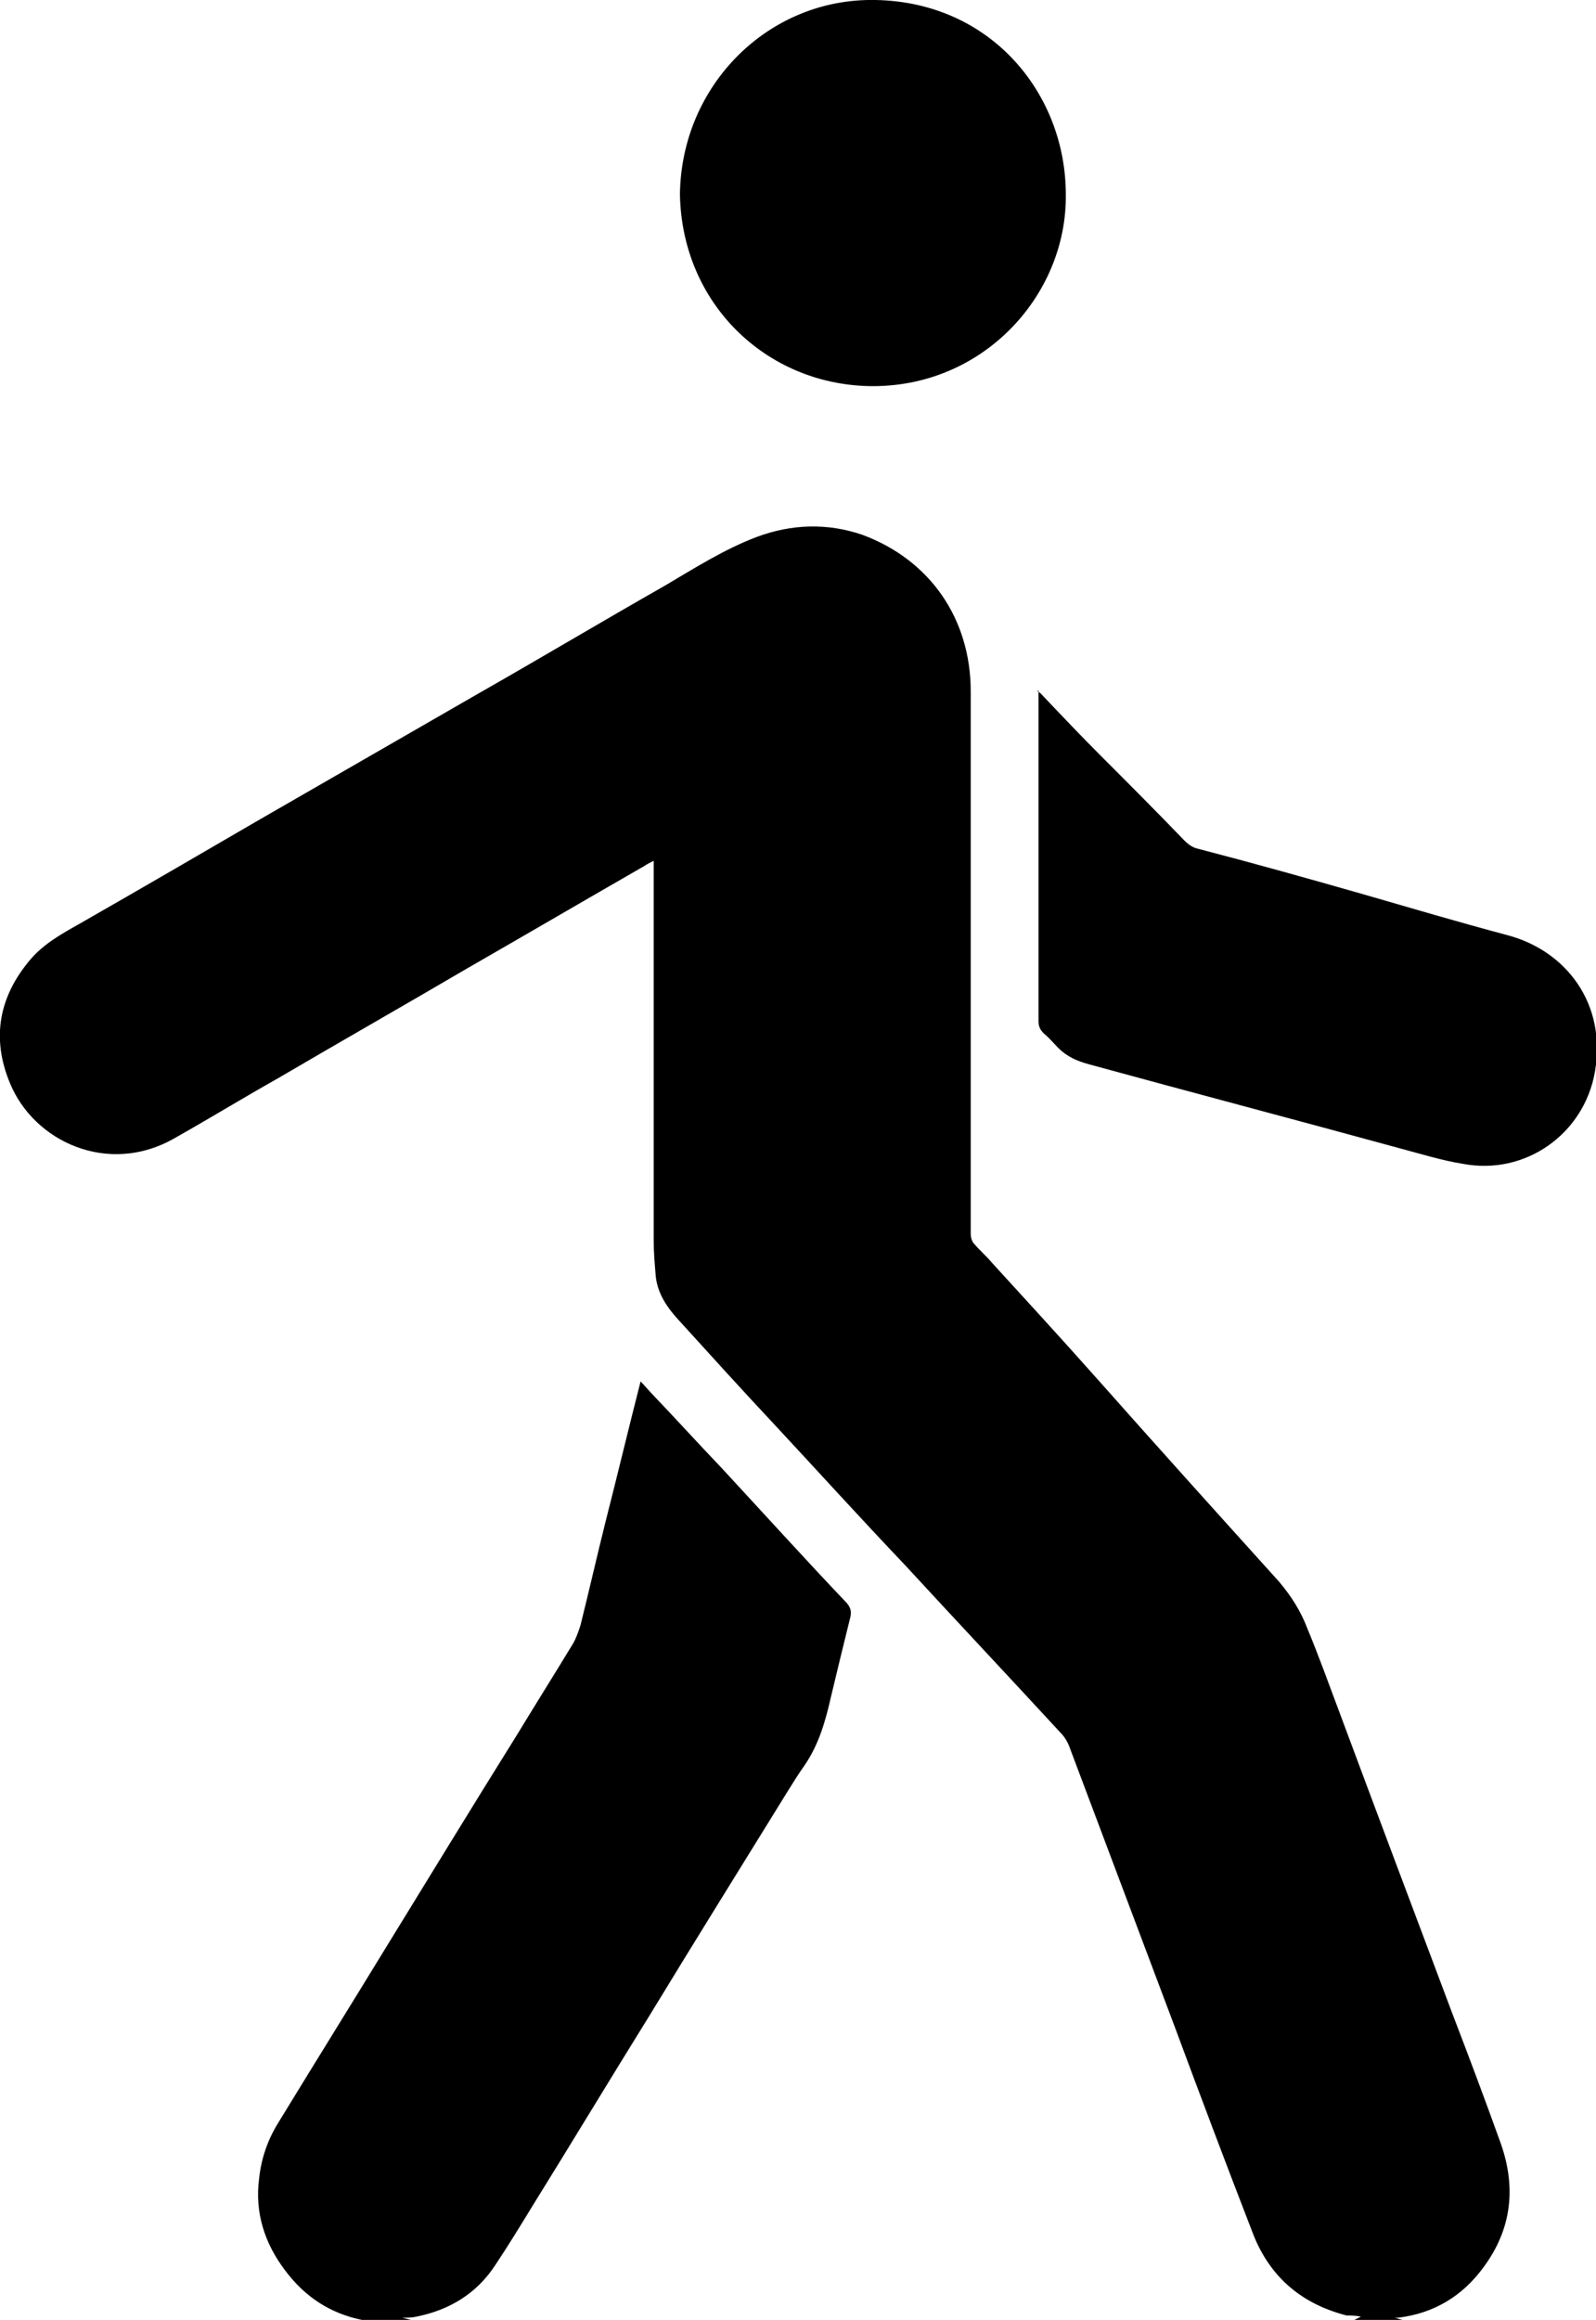
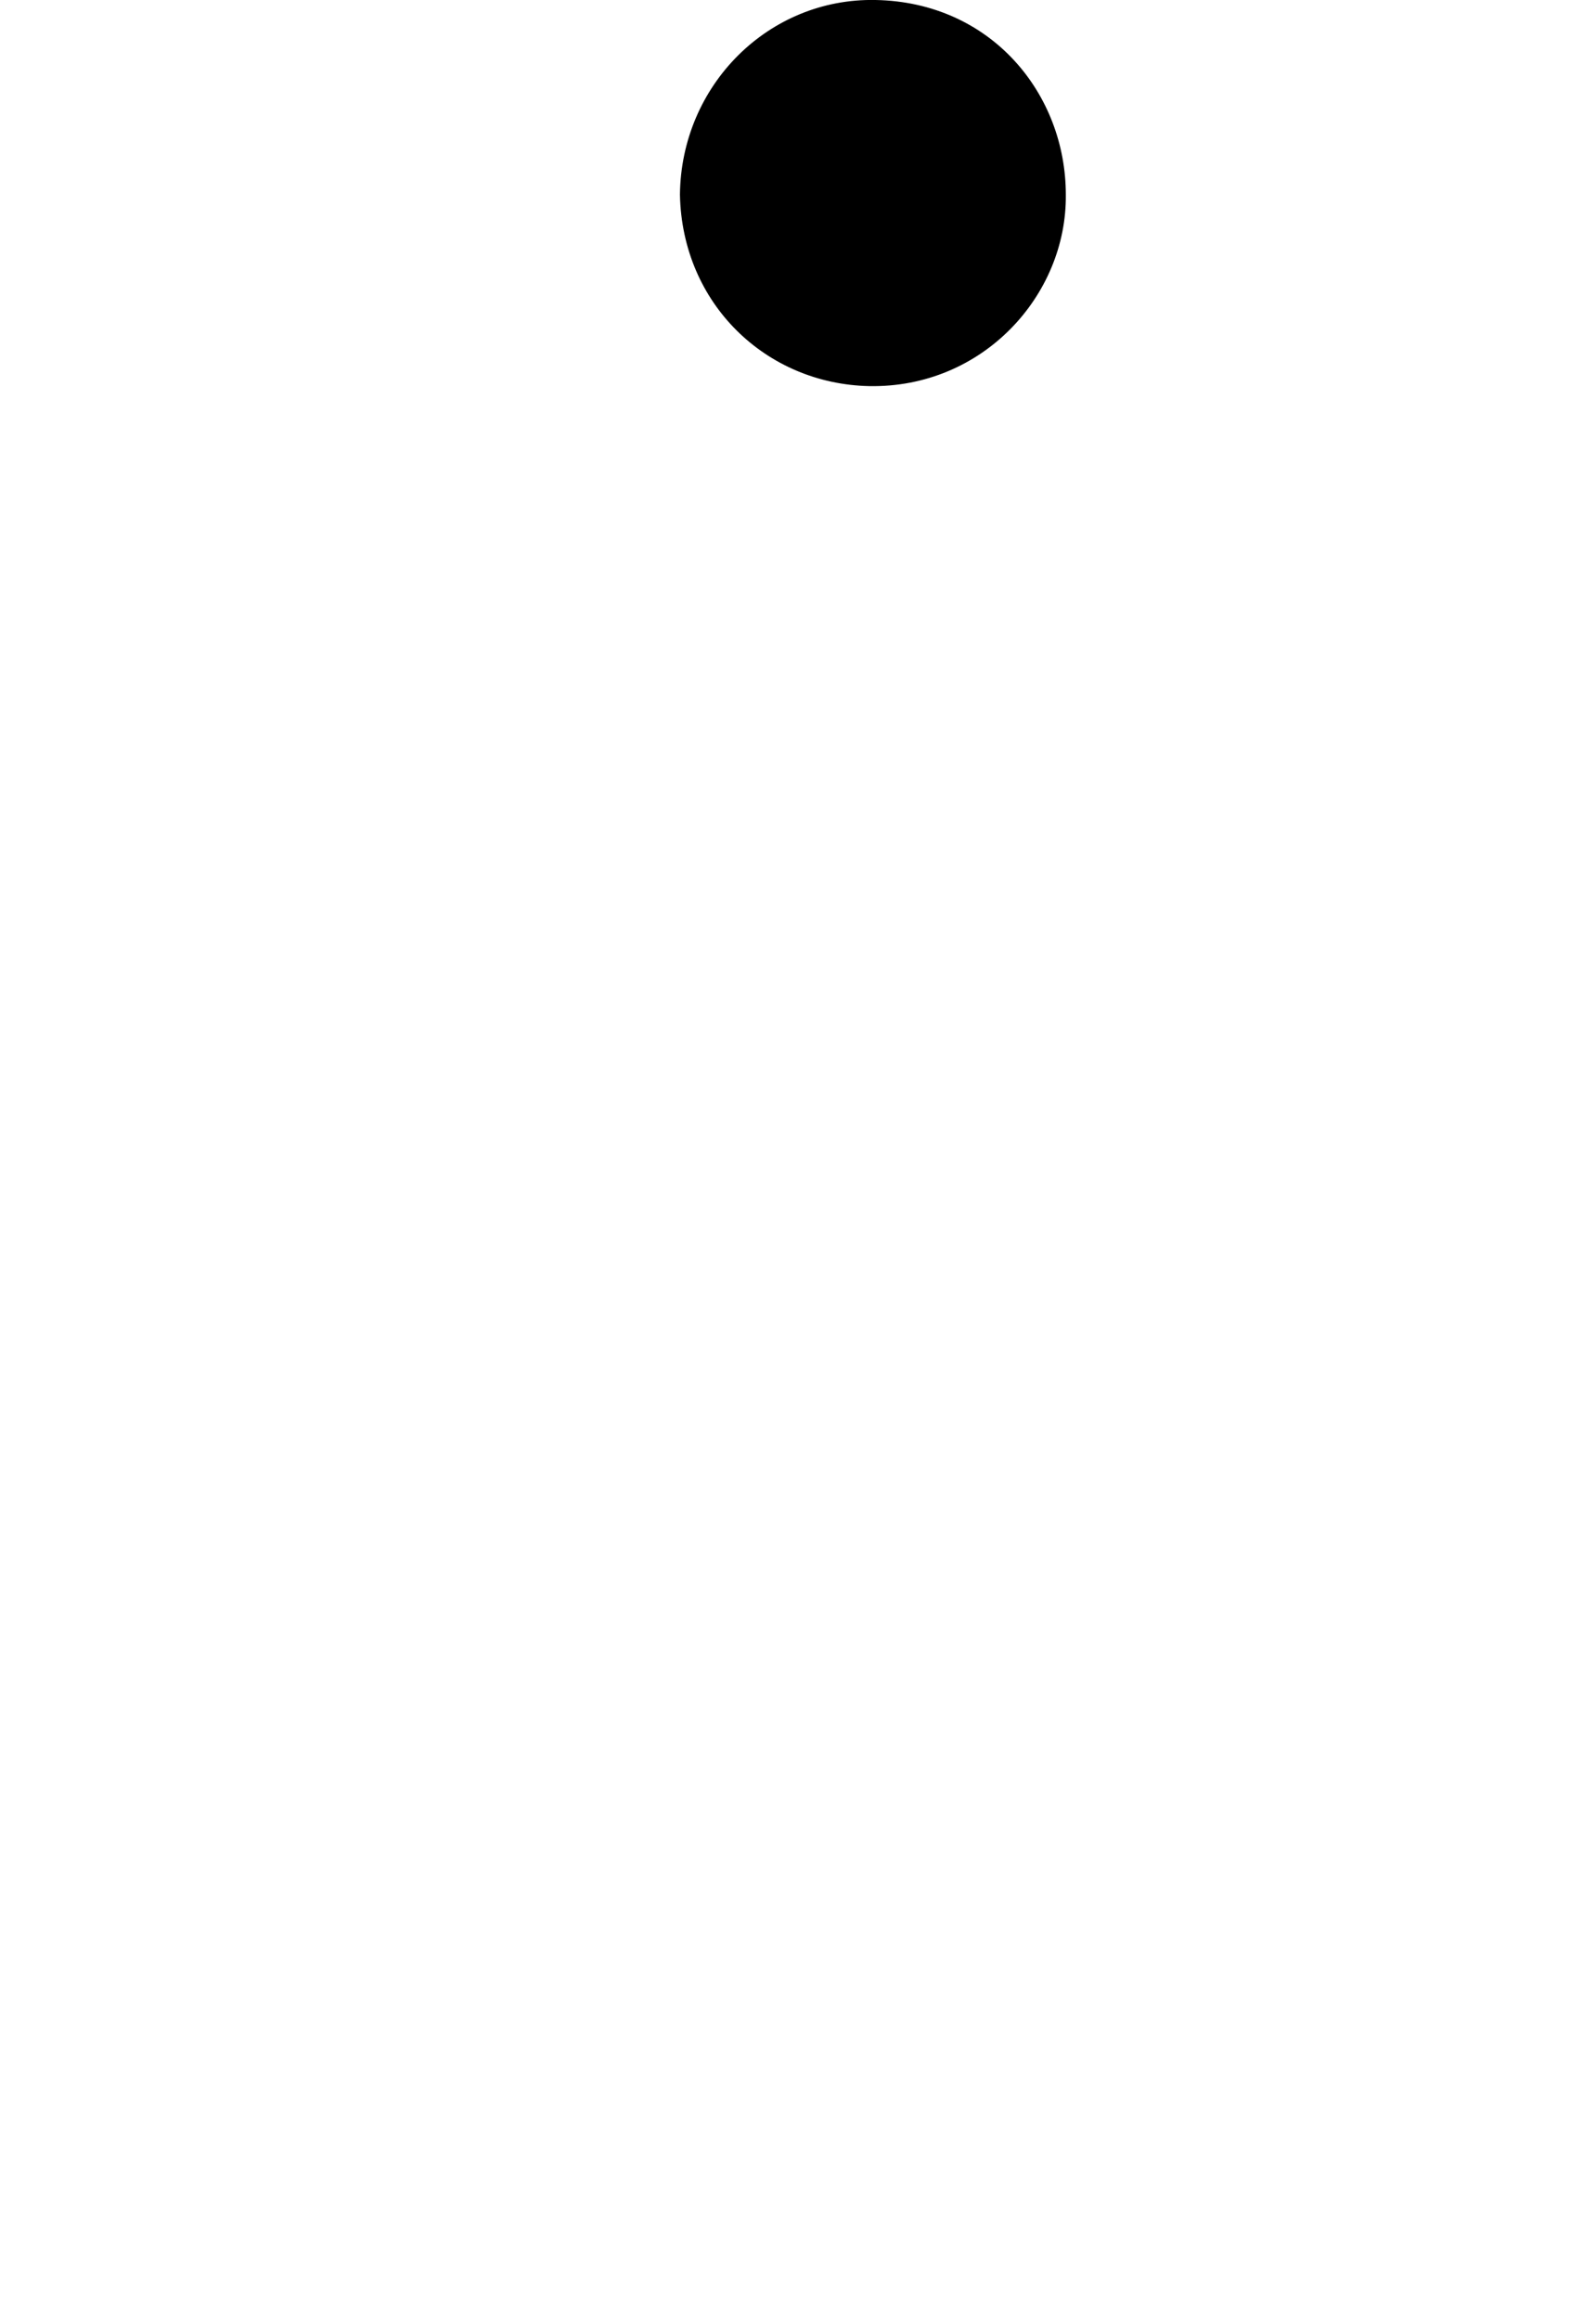
<svg xmlns="http://www.w3.org/2000/svg" id="Layer_1" viewBox="0 0 14.6 21.21">
  <g id="rPYogh.tif">
-     <path d="m12.83,21.21s-.04-.01-.07-.02c.02,0,.02,0,.03,0,.33-.04.59-.2.78-.46.26-.35.3-.73.16-1.13-.14-.39-.29-.79-.44-1.18-.35-.93-.7-1.86-1.05-2.8-.09-.24-.18-.49-.28-.73-.06-.16-.15-.3-.26-.43-.56-.62-1.11-1.23-1.66-1.85-.32-.36-.65-.72-.97-1.07-.05-.06-.11-.11-.16-.17-.02-.02-.03-.06-.03-.09,0-.3,0-.6,0-.89,0-1.36,0-2.71,0-4.07,0-.66-.37-1.2-.99-1.43-.32-.11-.65-.1-.97.02-.29.11-.56.28-.83.44-.58.33-1.15.67-1.73,1-.66.38-1.32.76-1.98,1.14-.55.32-1.1.64-1.66.96-.16.09-.32.18-.44.32-.29.34-.36.72-.19,1.13.22.54.9.85,1.5.51.32-.18.63-.37.95-.55.58-.34,1.16-.67,1.74-1.01.54-.31,1.07-.62,1.61-.93.03-.02.05-.03.09-.05,0,.03,0,.05,0,.07,0,1.13,0,2.27,0,3.4,0,.11.01.23.02.34.02.15.1.27.2.38.3.33.59.65.89.97.4.43.79.86,1.19,1.28.47.51.95,1.02,1.42,1.53.04.04.07.09.09.15.32.85.64,1.7.96,2.55.23.62.46,1.23.7,1.85.15.41.44.67.87.78.04,0,.08,0,.13.01-.02.01-.04.02-.06.03h.43Z" />
-     <path d="m3.76,21.21l-.08-.02s0,0,0,0c.04,0,.09,0,.13-.01.3-.06.55-.21.72-.47.12-.18.23-.36.34-.54.36-.58.71-1.16,1.07-1.74.42-.69.85-1.38,1.27-2.06.05-.08.1-.16.15-.23.13-.19.19-.4.24-.62.06-.25.12-.5.18-.74.01-.05,0-.08-.03-.12-.39-.41-.77-.83-1.15-1.24-.21-.22-.41-.44-.62-.66-.04-.04-.08-.09-.12-.13-.11.43-.21.85-.32,1.28-.08.32-.15.63-.23.95-.02.06-.04.12-.07.17-.17.28-.34.55-.51.83-.4.64-.79,1.28-1.19,1.93-.33.54-.66,1.07-.99,1.61-.1.16-.16.33-.18.52-.04.31.05.59.24.84.18.24.41.39.7.45.05.01.1,0,.15.02-.03,0-.05.02-.08.02.13,0,.25,0,.38,0Z" />
-     <path d="m9.5,6.31s0,.08,0,.11c0,.97,0,1.94,0,2.91,0,.05.01.08.05.12.05.04.09.09.13.13.08.08.17.12.28.15.95.26,1.9.51,2.85.77.19.05.38.11.57.14.57.11,1.11-.27,1.21-.84.11-.63-.27-1.11-.8-1.25-.45-.12-.89-.25-1.34-.38-.49-.14-.99-.28-1.49-.41-.05-.01-.09-.04-.13-.08-.25-.26-.5-.51-.75-.76-.19-.19-.38-.39-.56-.58,0,0-.01-.01-.03-.02Z" />
    <path d="m6.22,1.78c.02,1,.79,1.73,1.73,1.75,1.04.02,1.81-.83,1.8-1.75,0-.92-.68-1.76-1.74-1.78-.98-.02-1.78.78-1.79,1.78Z" />
  </g>
</svg>